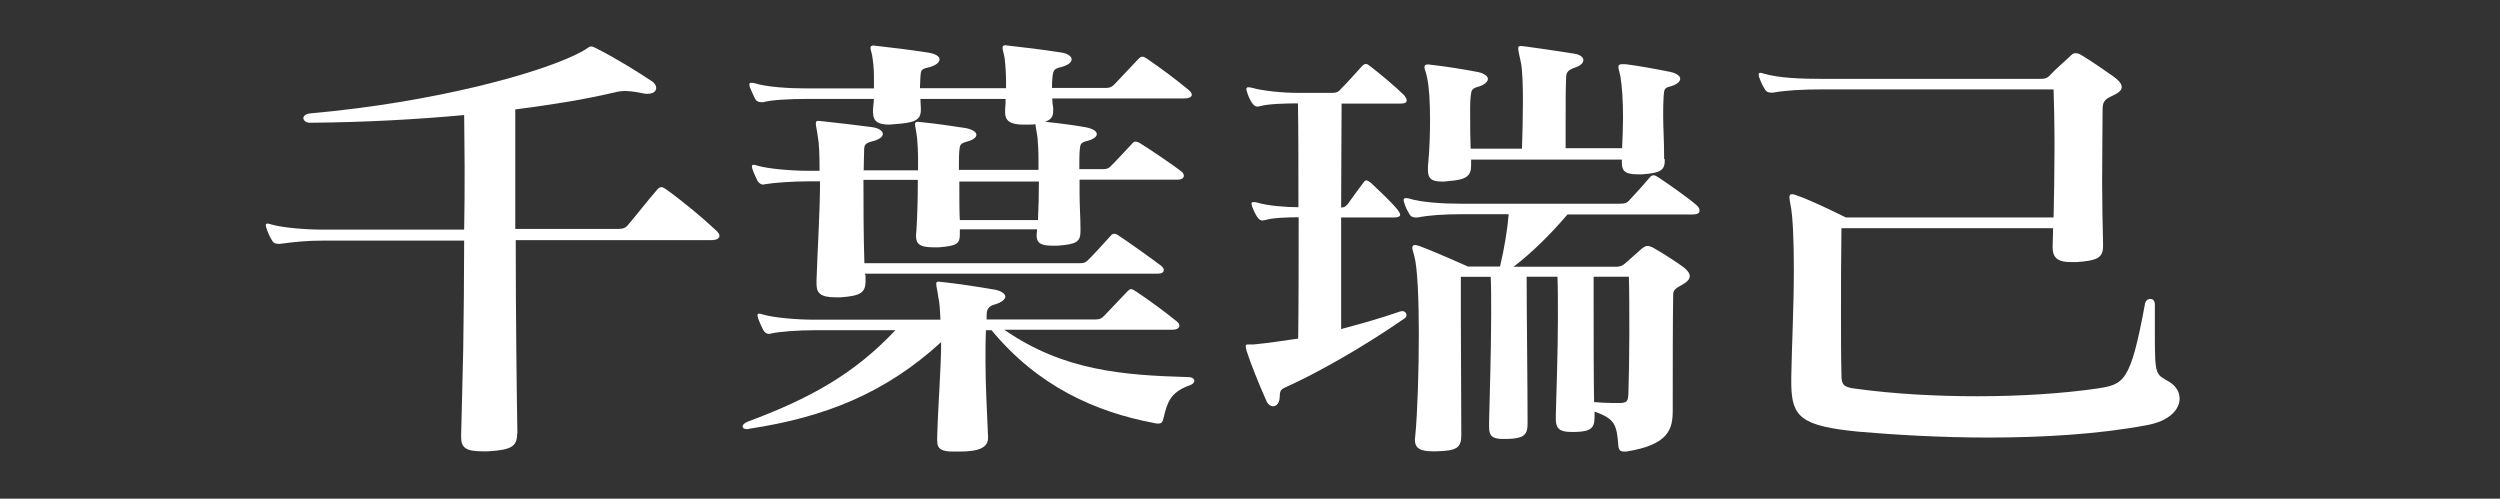
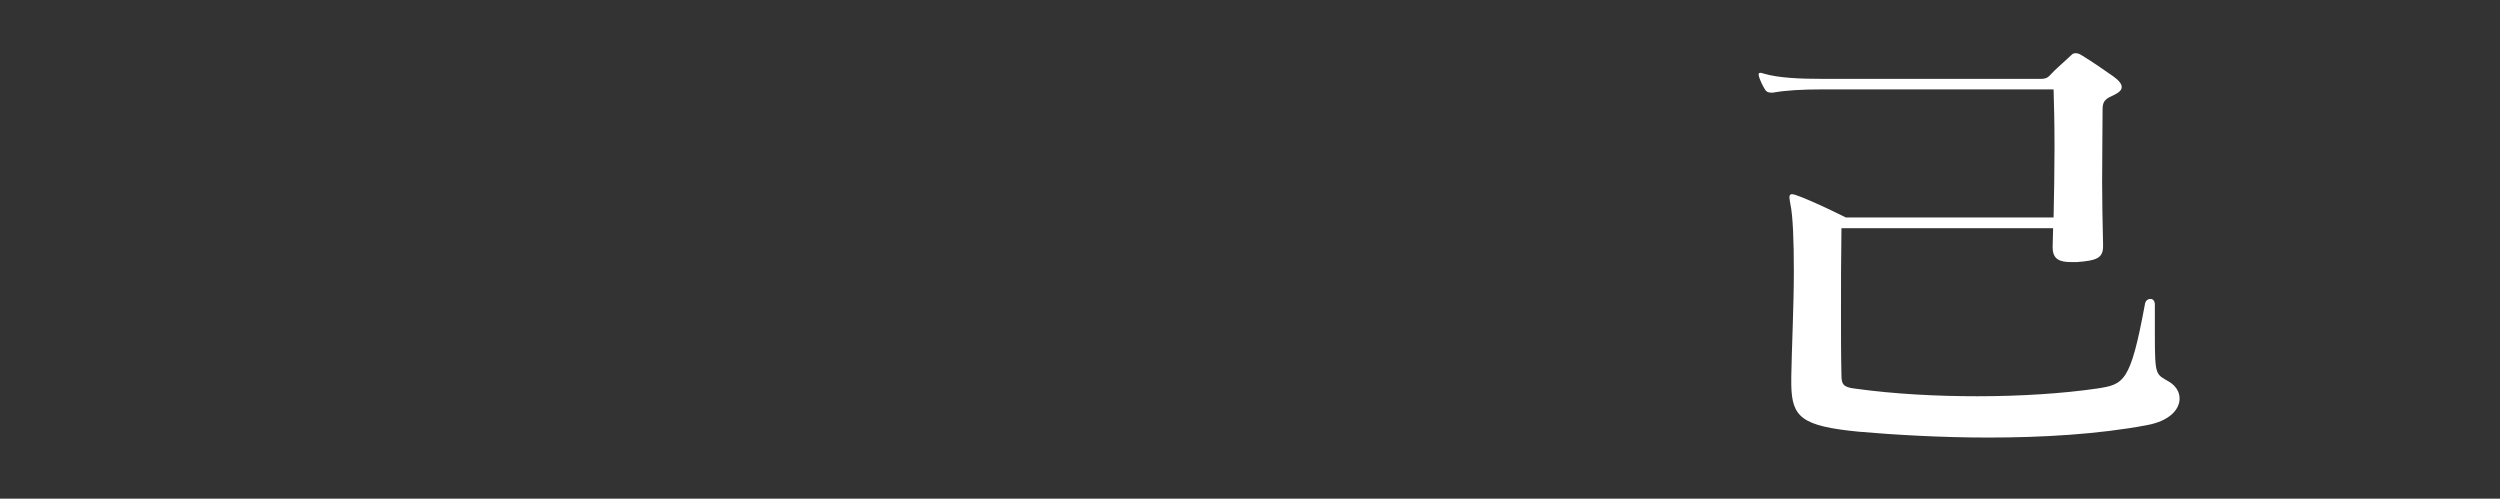
<svg xmlns="http://www.w3.org/2000/svg" id="_レイヤー_1" data-name="レイヤー_1" version="1.1" viewBox="0 0 107.13 21.37">
  <rect x="0" y="0" width="107.13" height="21.37" fill="#333333" stroke="none" />
  <defs>
    <style>
      .st0 {
        fill: #fff;
      }
    </style>
  </defs>
-   <path class="st0" d="M22.16,18.59c0,.57-.3.69-1.25.75h-.24c-.71,0-.91-.16-.91-.61v-.06c.02-.92.06-2.22.09-3.69.02-1.47.04-3.1.04-4.67h-6.03c-.71,0-1.3.06-1.86.14h-.07c-.13,0-.22-.04-.28-.16-.09-.14-.17-.33-.24-.53,0-.04-.02-.08-.02-.1,0-.06.02-.08.09-.08.02,0,.09.02.15.04.5.14,1.45.22,2.23.22h6.03c.02-.92.02-1.82.02-2.67s-.02-1.59-.02-2.24c-1.97.18-4.15.31-6.61.33-.17,0-.28-.1-.28-.2,0-.08.09-.18.28-.2,5.32-.47,10.03-1.75,11.69-2.67.22-.12.26-.2.37-.2.04,0,.09.02.17.06.86.43,1.84,1.04,2.42,1.43.13.08.19.2.19.29,0,.14-.13.25-.37.25-.06,0-.13,0-.19-.02-.39-.08-.61-.1-.8-.1s-.35.04-.6.1c-1.17.27-2.53.49-4.08.69v5.12h4.41c.2,0,.32-.04.43-.18.3-.35.82-1.02,1.23-1.49.06-.08.13-.12.19-.12s.13.04.24.12c.71.51,1.56,1.22,2.1,1.73.09.08.15.16.15.24,0,.1-.11.18-.35.18h-8.38c0,3.12.04,6.43.07,8.24v.04Z" />
-   <path class="st0" d="M43.05,14.14c2.53,1.75,5.08,1.94,7.89,2.02.15,0,.24.08.24.16,0,.06-.06.14-.17.18-.89.31-.99.77-1.15,1.41-.04.16-.07.24-.22.24-.04,0-.11,0-.17-.02-2.51-.47-4.99-1.57-6.98-3.98h-.24c-.02.43-.02.88-.02,1.33,0,1,.06,2.06.11,3.24v.04c0,.41-.37.59-1.21.59h-.26c-.52,0-.71-.1-.71-.47v-.12c.04-1.51.17-2.96.17-4.1-2.38,2.18-4.97,3.22-8.21,3.71-.04.02-.09.02-.13.02-.11,0-.17-.06-.17-.12s.07-.14.22-.2c2.68-1,4.56-2.04,6.33-3.92h-3.44c-.73,0-1.53.06-1.88.14-.02,0-.07.02-.09.02-.11,0-.19-.06-.26-.18-.07-.14-.15-.31-.22-.51,0-.04-.02-.08-.02-.1,0-.06.02-.08.09-.08.02,0,.09.02.15.04.5.14,1.45.22,2.22.22h5.38c-.02-.45-.04-.76-.09-.96-.04-.31-.09-.47-.09-.57,0-.08.02-.1.11-.1.04,0,.11.02.19.02.54.06,1.4.18,2.25.33.26.06.41.18.41.29s-.15.25-.43.33c-.32.08-.37.25-.37.47v.18h4.67c.17,0,.26-.04.37-.16.32-.33.65-.69.99-1.04.06-.06.11-.1.15-.1.06,0,.13.04.22.1.5.33,1.23.86,1.73,1.27.09.06.13.14.13.21s-.09.16-.3.16h-7.19ZM37.09,11.8v.25c0,.49-.22.63-1.06.69h-.24c-.65,0-.8-.2-.8-.57v-.16c.04-1.29.15-2.94.15-4.24h-.45c-.73,0-1.53.06-1.88.12-.04,0-.06.02-.11.02-.09,0-.17-.06-.24-.16-.06-.14-.15-.31-.22-.51,0-.04-.02-.08-.02-.1,0-.06.02-.08.09-.08.02,0,.09.02.15.04.5.14,1.45.22,2.23.22h.43c0-.67-.02-1.2-.07-1.43-.04-.31-.09-.49-.09-.59s.02-.12.13-.12c.04,0,.11.02.19.02.6.06,1.56.18,2.1.25.28.04.45.16.45.29,0,.12-.15.24-.43.31-.3.08-.37.14-.37.37s-.02.55-.02.88h2.33v-.43c0-.39-.02-.71-.04-.94-.04-.33-.09-.51-.09-.61,0-.08.04-.1.13-.1.04,0,.11.02.19.02.61.06,1.4.18,1.86.25.28.06.45.16.45.29,0,.1-.13.22-.41.29-.28.08-.3.14-.32.37-.02.2-.02.49-.02.84h3.41v-.43c0-.39-.02-.71-.04-.94-.04-.31-.09-.49-.09-.59-.06.02-.22.02-.3.02h-.22c-.56,0-.78-.16-.78-.53v-.12c.02-.16.02-.31.02-.45h-3.65c0,.14.02.25.02.39v.08c0,.47-.32.55-1.1.61-.09,0-.17.02-.26.02-.5,0-.69-.16-.69-.53v-.14c.02-.16.02-.29.04-.43h-2.87c-.74,0-1.53.04-1.88.14h-.07c-.13,0-.22-.04-.28-.16-.07-.14-.15-.31-.22-.49,0-.04-.02-.08-.02-.1,0-.06.02-.08.09-.08.04,0,.09,0,.15.02.5.16,1.45.22,2.23.22h2.87v-.25c0-.35,0-.67-.06-1.04-.02-.22-.09-.35-.09-.45,0-.06.04-.1.13-.1.04,0,.09.02.15.02.54.06,1.4.16,2.23.29.3.06.45.16.45.29,0,.12-.15.25-.43.33-.37.08-.37.12-.39.43,0,.14-.02.29-.02.47h3.69v-.25c0-.35-.02-.69-.06-1.04-.04-.22-.09-.35-.09-.45,0-.06.04-.1.13-.1.04,0,.09.02.15.02.54.06,1.4.16,2.23.29.3.04.45.18.45.29,0,.14-.15.25-.43.33-.32.08-.35.12-.39.43-.02.16-.02.29-.02.47h2.31c.15,0,.26-.04.37-.16.35-.37.67-.71,1.02-1.08.06-.06.11-.1.17-.1s.13.04.22.1c.6.41,1.25.9,1.77,1.33.07.06.13.14.13.2,0,.08-.09.16-.32.16h-5.66c0,.14.02.27.04.41v.14c0,.24-.11.37-.35.45.6.06,1.36.16,1.77.24.28.06.45.16.45.29,0,.1-.13.22-.41.29s-.3.14-.32.37c-.02.2-.02.51-.02.84h1.02c.13,0,.22-.02.32-.12.19-.18.67-.71.93-.98.04-.06.09-.08.13-.08.06,0,.13.02.22.08.3.18,1.43.94,1.77,1.21.06.06.09.12.09.18,0,.08-.09.16-.26.16h-4.21v.57c0,.53.04,1.08.04,1.53v.1c0,.47-.17.57-.99.63h-.22c-.56,0-.67-.16-.67-.45,0-.08.02-.16.02-.25h-3.31v.2c0,.41-.11.51-.91.57h-.24c-.61,0-.73-.18-.73-.51,0-.08.02-.14.02-.22.04-.61.06-1.45.06-2.16h-2.33c0,1.02,0,2.33.04,3.57h9.25c.13,0,.22-.02.32-.12.17-.16.73-.77.99-1.06.04-.06.09-.08.15-.08.04,0,.11.02.19.08.28.18,1.47,1.02,1.84,1.31.06.06.09.12.09.16,0,.1-.09.16-.26.16h-12.55ZM41.11,7.78v.47c0,.39,0,.82.02,1.18h3.35c.02-.49.04-1.12.04-1.65h-3.41Z" />
-   <path class="st0" d="M60.08,13.33c.11,0,.19.08.19.18,0,.04-.02.1-.09.14-1.79,1.24-3.76,2.35-5.08,2.94-.17.08-.26.12-.26.39s-.13.43-.28.43c-.11,0-.24-.08-.3-.25-.3-.67-.67-1.59-.84-2.12-.02-.1-.04-.16-.04-.2,0-.08.04-.08.13-.08h.22c.63-.06,1.25-.16,1.9-.25.02-1.57.02-3.41.02-5.2-.45,0-1.12.02-1.43.12-.04,0-.09.02-.11.02-.11,0-.17-.06-.24-.16-.09-.14-.15-.27-.22-.45,0-.04-.02-.08-.02-.1,0-.06.02-.08.09-.08.04,0,.09,0,.15.02.45.14,1.25.2,1.77.2,0-1.65,0-3.22-.02-4.45-.5,0-1.3.02-1.62.12-.04,0-.07.02-.11.02-.09,0-.17-.06-.24-.16-.09-.14-.17-.31-.22-.49-.02-.04-.02-.08-.02-.1v-.02s.02-.06.06-.06.11,0,.17.02c.48.14,1.36.22,1.97.22h1.45c.19,0,.28-.02.41-.18.28-.27.6-.65.89-.96.06-.06.11-.1.17-.1s.11.04.19.1c.45.35,1.04.84,1.45,1.24.06.08.11.16.11.22,0,.08-.06.14-.26.14h-2.53c0,1.24-.02,2.8-.02,4.45.11,0,.15,0,.28-.14.15-.22.47-.65.67-.92.04-.06.09-.1.13-.1s.11.04.19.1c.37.35.86.8,1.15,1.16.06.08.11.16.11.21,0,.08-.09.12-.28.12h-2.25v4.78c.82-.22,1.66-.45,2.55-.76h.04ZM69.59,19.35c-.15,0-.22-.06-.24-.24-.07-.9-.13-1.16-1.02-1.47v.24c0,.49-.19.61-.82.63h-.17c-.5,0-.67-.14-.67-.55v-.16c.02-.84.09-2.69.09-4.18,0-.71,0-1.35-.02-1.76h-1.32c0,1.39.04,4.75.04,6.24v.08c0,.49-.22.61-.86.63h-.19c-.48,0-.6-.14-.6-.53v-.18c.02-.94.09-3.06.09-4.69,0-.63,0-1.18-.02-1.55h-1.28v1.57c0,1.57.02,3.69.02,5.1v.1c0,.55-.17.69-1.08.71h-.13c-.54,0-.78-.12-.78-.51,0-.06.02-.12.02-.18.09-.94.15-2.73.15-4.37,0-1.47-.06-2.82-.19-3.29-.04-.18-.09-.29-.09-.37s.04-.12.11-.12.13.02.24.06c.65.24,2.03.86,2.03.86h1.38c.19-.8.32-1.61.37-2.24h-2.05c-.71,0-1.34.04-1.86.14h-.07c-.13,0-.22-.04-.28-.16-.09-.14-.17-.31-.22-.49-.02-.04-.02-.08-.02-.1v-.02s.02-.06.07-.06.11,0,.17.02c.5.16,1.45.22,2.2.22h6.81c.19,0,.32-.02.43-.16.26-.27.65-.71.86-.96.04-.06.11-.1.17-.1s.13.04.22.1c.41.27,1.25.86,1.62,1.18.09.08.13.16.13.24,0,.1-.09.16-.3.16h-5.36c-.73.86-1.56,1.67-2.31,2.24h4.41c.17,0,.28-.06.39-.16.22-.2.48-.43.71-.63.09-.06.15-.1.22-.1s.15.02.26.08c.43.24,1.02.63,1.28.82.15.12.28.25.28.39,0,.12-.09.24-.32.37-.26.14-.39.22-.39.41-.02,1-.02,3.63-.02,4.78v.2c0,.8-.17,1.47-1.99,1.76h-.09ZM71.34,6.84c0,.45-.15.57-.97.63h-.2c-.52,0-.67-.14-.67-.49v-.14h-6.46v.25c0,.47-.22.61-.97.67-.11.02-.22.02-.3.02-.45,0-.58-.16-.58-.49v-.16c.07-.69.09-1.37.09-2,0-.76-.04-1.43-.13-1.82-.04-.22-.11-.35-.11-.43s.04-.12.17-.12c.04,0,.09.02.15.02.54.06,1.32.18,1.99.31.26.06.41.18.41.29s-.13.25-.39.33c-.3.08-.32.14-.35.43s-.02.59-.02.88c0,.43,0,.86.02,1.35h2.2c.02-.65.04-1.35.04-2,0-.75-.02-1.37-.09-1.71-.07-.31-.11-.49-.11-.59,0-.08.02-.1.13-.1.04,0,.11.02.17.02.58.08,1.43.2,2.1.31.26.04.39.16.39.27,0,.14-.13.25-.37.33-.35.12-.37.25-.37.49-.02.43-.02,1.04-.02,1.86v1.1h2.42c.02-.47.04-.9.04-1.31,0-.71-.04-1.31-.11-1.76-.04-.2-.09-.33-.09-.41s.04-.12.17-.12h.13c.5.06,1.38.22,1.92.33.28.06.43.18.43.29,0,.14-.15.25-.41.33-.26.06-.28.12-.3.41s-.02.57-.02.88c0,.49.04,1.02.04,1.71v.1ZM69.39,17.27c.35,0,.37-.1.39-.39.02-.67.04-1.65.04-2.59s0-1.86-.02-2.43h-1.51v1.33c0,1.27,0,2.92.02,4.04.26.02.54.04.8.04h.28Z" />
  <path class="st0" d="M92.34,14.31c0,1.84.04,1.71.63,2.06.28.18.43.43.43.71,0,.45-.41.96-1.41,1.14-2.07.39-4.49.53-6.78.53-2.07,0-4.04-.12-5.55-.25-2.48-.24-2.87-.63-2.9-2v-.37c.02-1.22.11-3,.11-4.53,0-1.25-.04-2.37-.15-2.86-.02-.12-.04-.22-.04-.28,0-.1.04-.14.11-.14.04,0,.11.02.17.04.73.25,2.14.96,2.14.96h8.9c.02-.94.04-2.02.04-3s-.02-1.88-.04-2.49h-9.85c-.95,0-1.62.04-2.18.14h-.07c-.13,0-.22-.04-.28-.16-.09-.14-.17-.31-.24-.51,0-.04-.02-.08-.02-.1,0-.06.02-.08.09-.08.02,0,.09.02.15.04.63.18,1.51.22,2.53.22h9.31c.17,0,.28-.02.41-.16.22-.25.61-.57.91-.86.06-.06.11-.08.19-.08.06,0,.15.02.24.08.37.22,1.06.69,1.38.92.22.16.35.31.35.45s-.13.25-.39.37c-.37.16-.43.29-.43.61,0,.78-.02,1.88-.02,3.12,0,.82.02,1.71.04,2.61v.12c0,.51-.3.61-1.12.67h-.26c-.48,0-.78-.12-.78-.63v-.06c0-.24.02-.49.02-.76h-9.07c-.02,1.24-.02,2.49-.02,3.71,0,.88,0,1.76.02,2.57,0,.39.06.53.56.59,1.73.24,3.54.33,5.27.33,1.88,0,3.67-.12,5.12-.33,1.15-.18,1.43-.24,2.05-3.59.02-.18.13-.25.24-.25s.19.08.19.25v1.27Z" />
</svg>